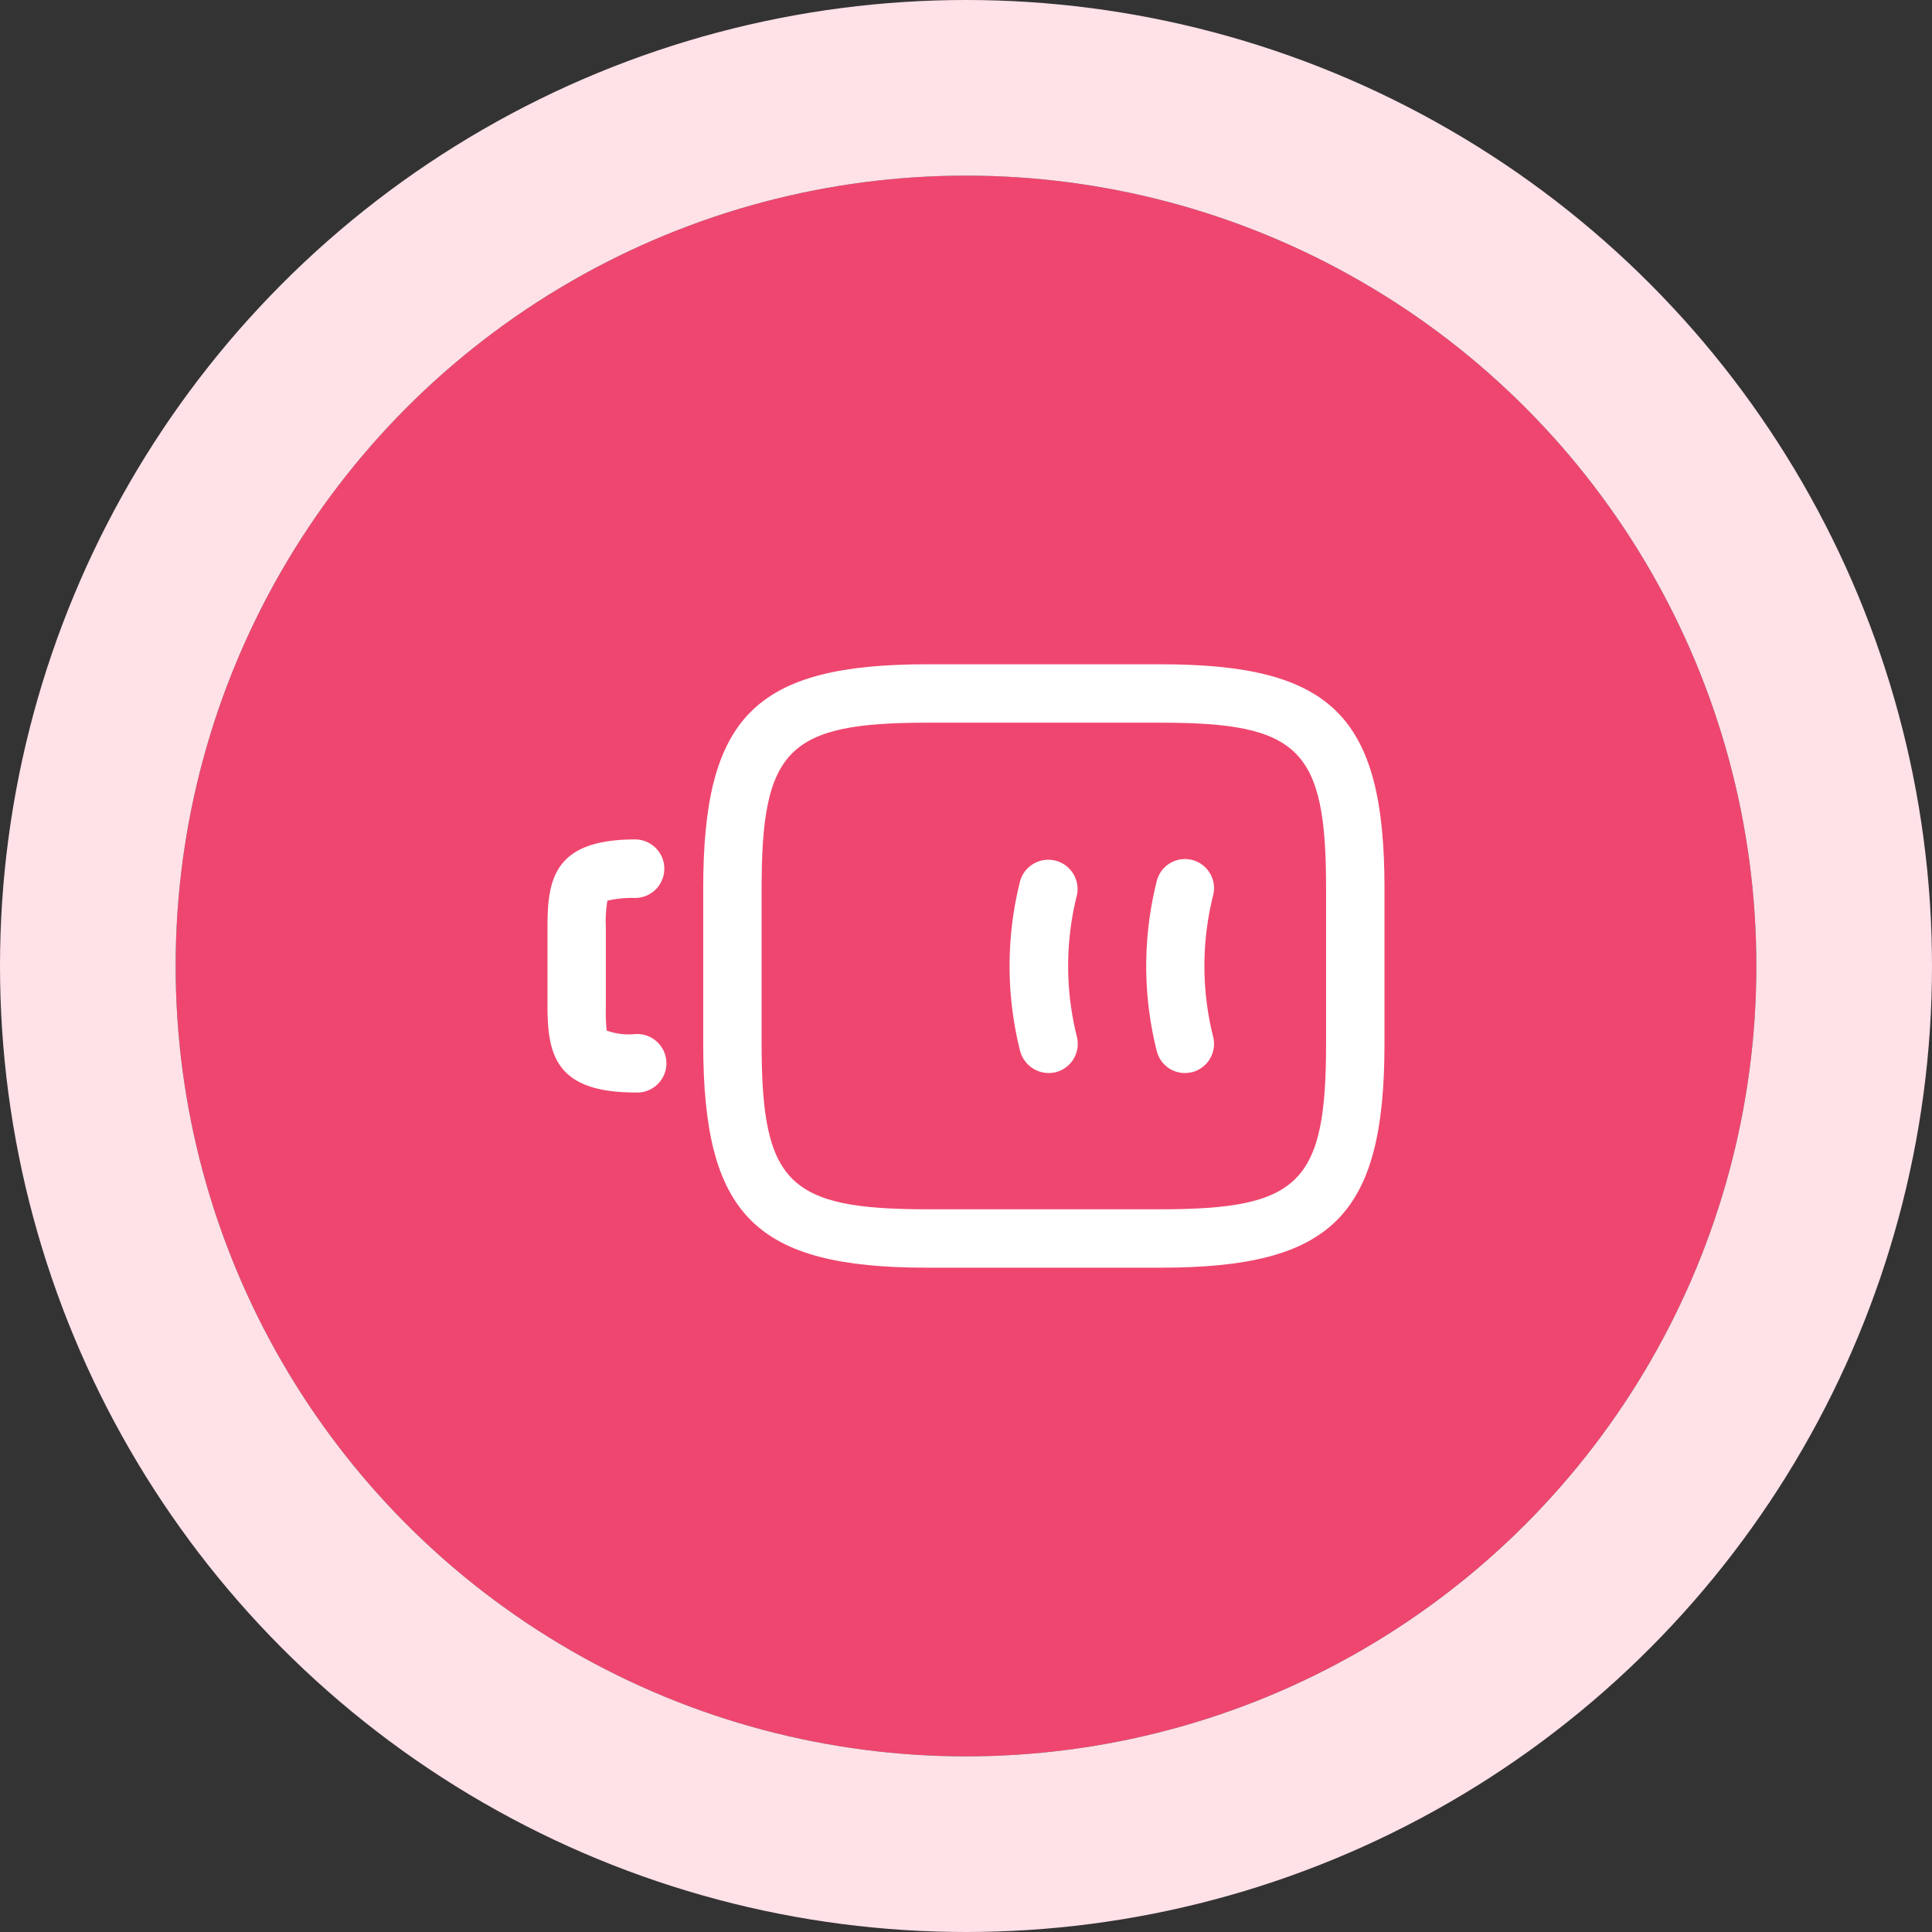
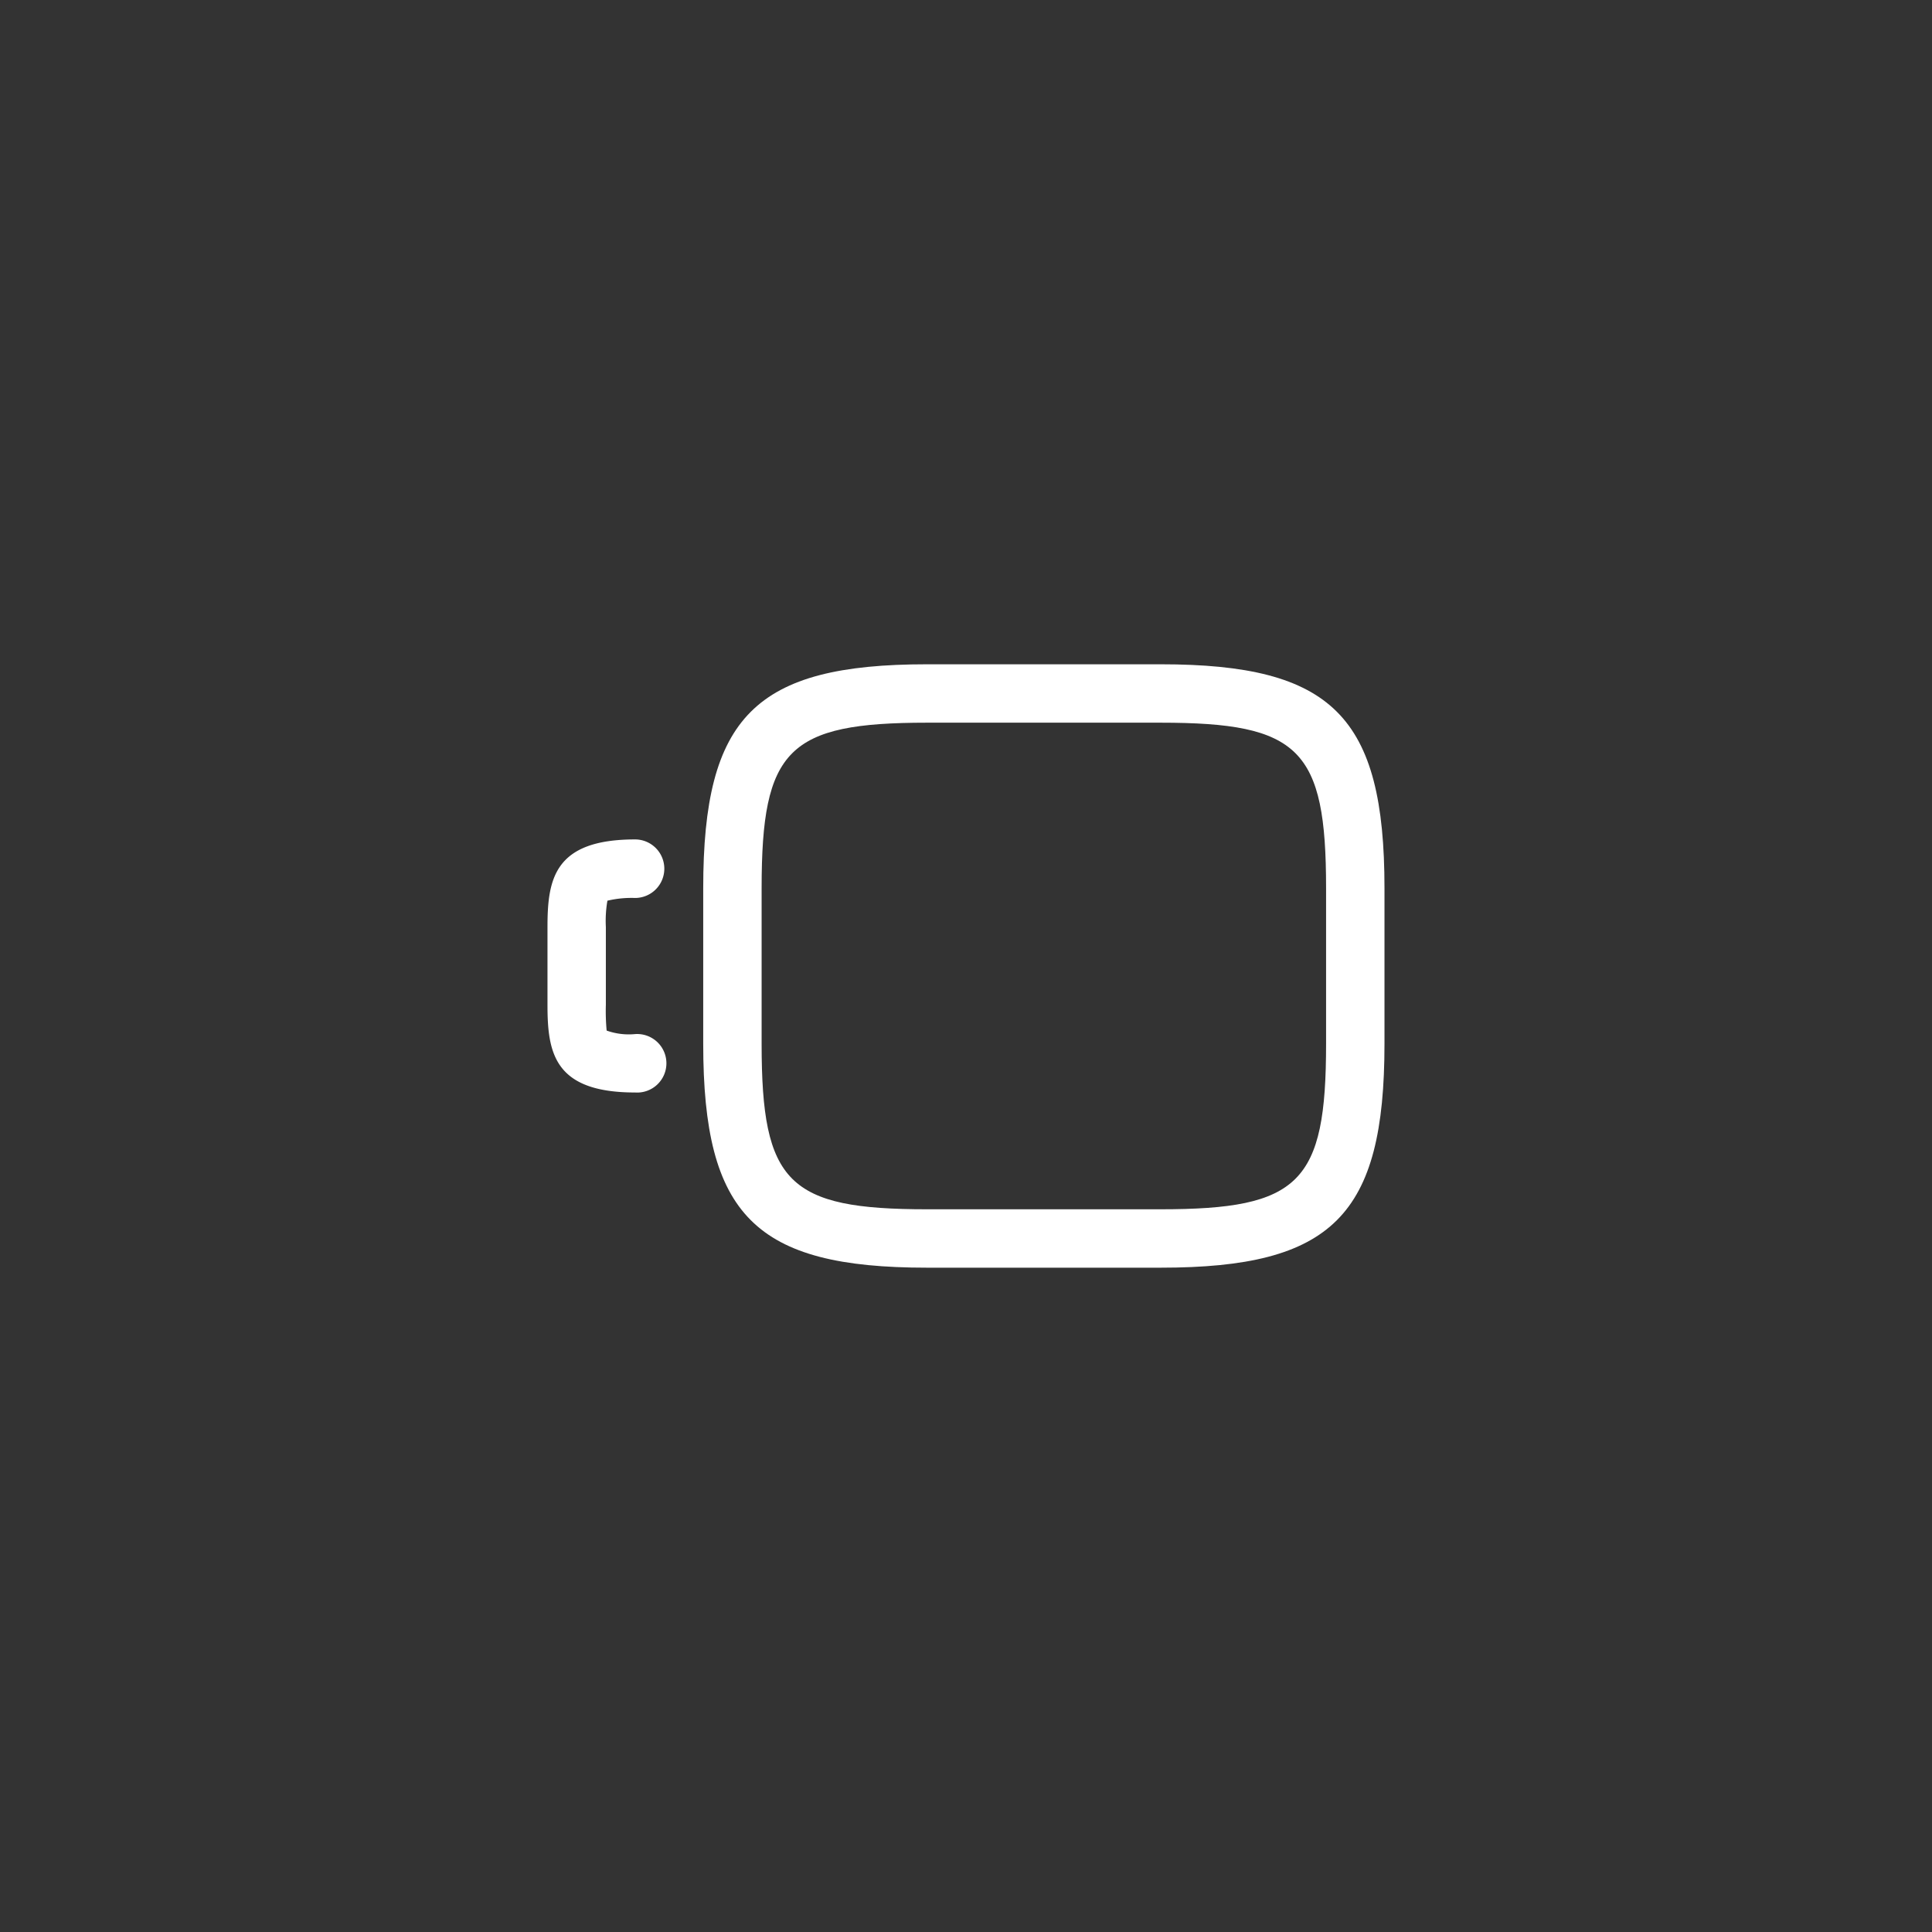
<svg xmlns="http://www.w3.org/2000/svg" width="66" height="66" viewBox="0 0 66 66">
  <rect x="0" y="0" width="66" height="66" fill="#333333" stroke="none" />
  <g id="_01eco-a" data-name="01eco-a" transform="translate(11938 11370)">
    <g id="Ellipse_193" data-name="Ellipse 193" transform="translate(-11932 -11364)" fill="#ef466f" stroke="#ffe1e8" stroke-width="6">
-       <circle cx="27" cy="27" r="27" stroke="none" />
-       <circle cx="27" cy="27" r="30" fill="none" />
-     </g>
+       </g>
    <g id="vuesax_outline_battery-2_3full" data-name="vuesax/outline/battery-2/3full" transform="translate(-11920.959 -11352.959)">
      <g id="battery-2_3full" data-name="battery-2/3full">
        <path id="Vector" d="M2.992,8.644a1,1,0,1,0,0-1.995,2.251,2.251,0,0,1-.971-.12,7.167,7.167,0,0,1-.027-.878V2.992a4.058,4.058,0,0,1,.053-.9,3.585,3.585,0,0,1,.944-.093,1,1,0,0,0,1-1,1,1,0,0,0-1-1C.226,0,0,1.356,0,2.992v2.66C0,7.288.226,8.644,2.992,8.644Z" transform="translate(1.662 11.636)" fill="#fff" />
-         <path id="Vector-2" data-name="Vector" d="M1.317,7.317a1.465,1.465,0,0,0,.239-.027,1,1,0,0,0,.731-1.21,9.939,9.939,0,0,1,0-4.841A.993.993,0,1,0,.359.761a11.883,11.883,0,0,0,0,5.8A.991.991,0,0,0,1.317,7.317Z" transform="translate(22.116 12.299)" fill="#fff" />
-         <path id="Vector-3" data-name="Vector" d="M1.33,7.318a1.465,1.465,0,0,0,.239-.027A1,1,0,0,0,2.3,6.081a9.939,9.939,0,0,1,0-4.841A1,1,0,0,0,.359.762a11.883,11.883,0,0,0,0,5.8A1.018,1.018,0,0,0,1.33,7.318Z" transform="translate(17.448 12.298)" fill="#fff" />
        <path id="Vector-4" data-name="Vector" d="M7.647,20.613h7.979c5.865,0,7.647-1.782,7.647-7.647V7.647C23.273,1.782,21.491,0,15.626,0H7.647C1.782,0,0,1.782,0,7.647v5.319C0,18.831,1.782,20.613,7.647,20.613ZM15.626,1.995c4.748,0,5.652.9,5.652,5.652v5.319c0,4.748-.9,5.652-5.652,5.652H7.647c-4.748,0-5.652-.9-5.652-5.652V7.647c0-4.748.9-5.652,5.652-5.652Z" transform="translate(6.982 5.652)" fill="#fff" />
-         <path id="Vector-5" data-name="Vector" d="M31.917,0H0V31.917H31.917Z" fill="none" opacity="0" />
+         <path id="Vector-5" data-name="Vector" d="M31.917,0H0V31.917H31.917" fill="none" opacity="0" />
      </g>
    </g>
  </g>
</svg>